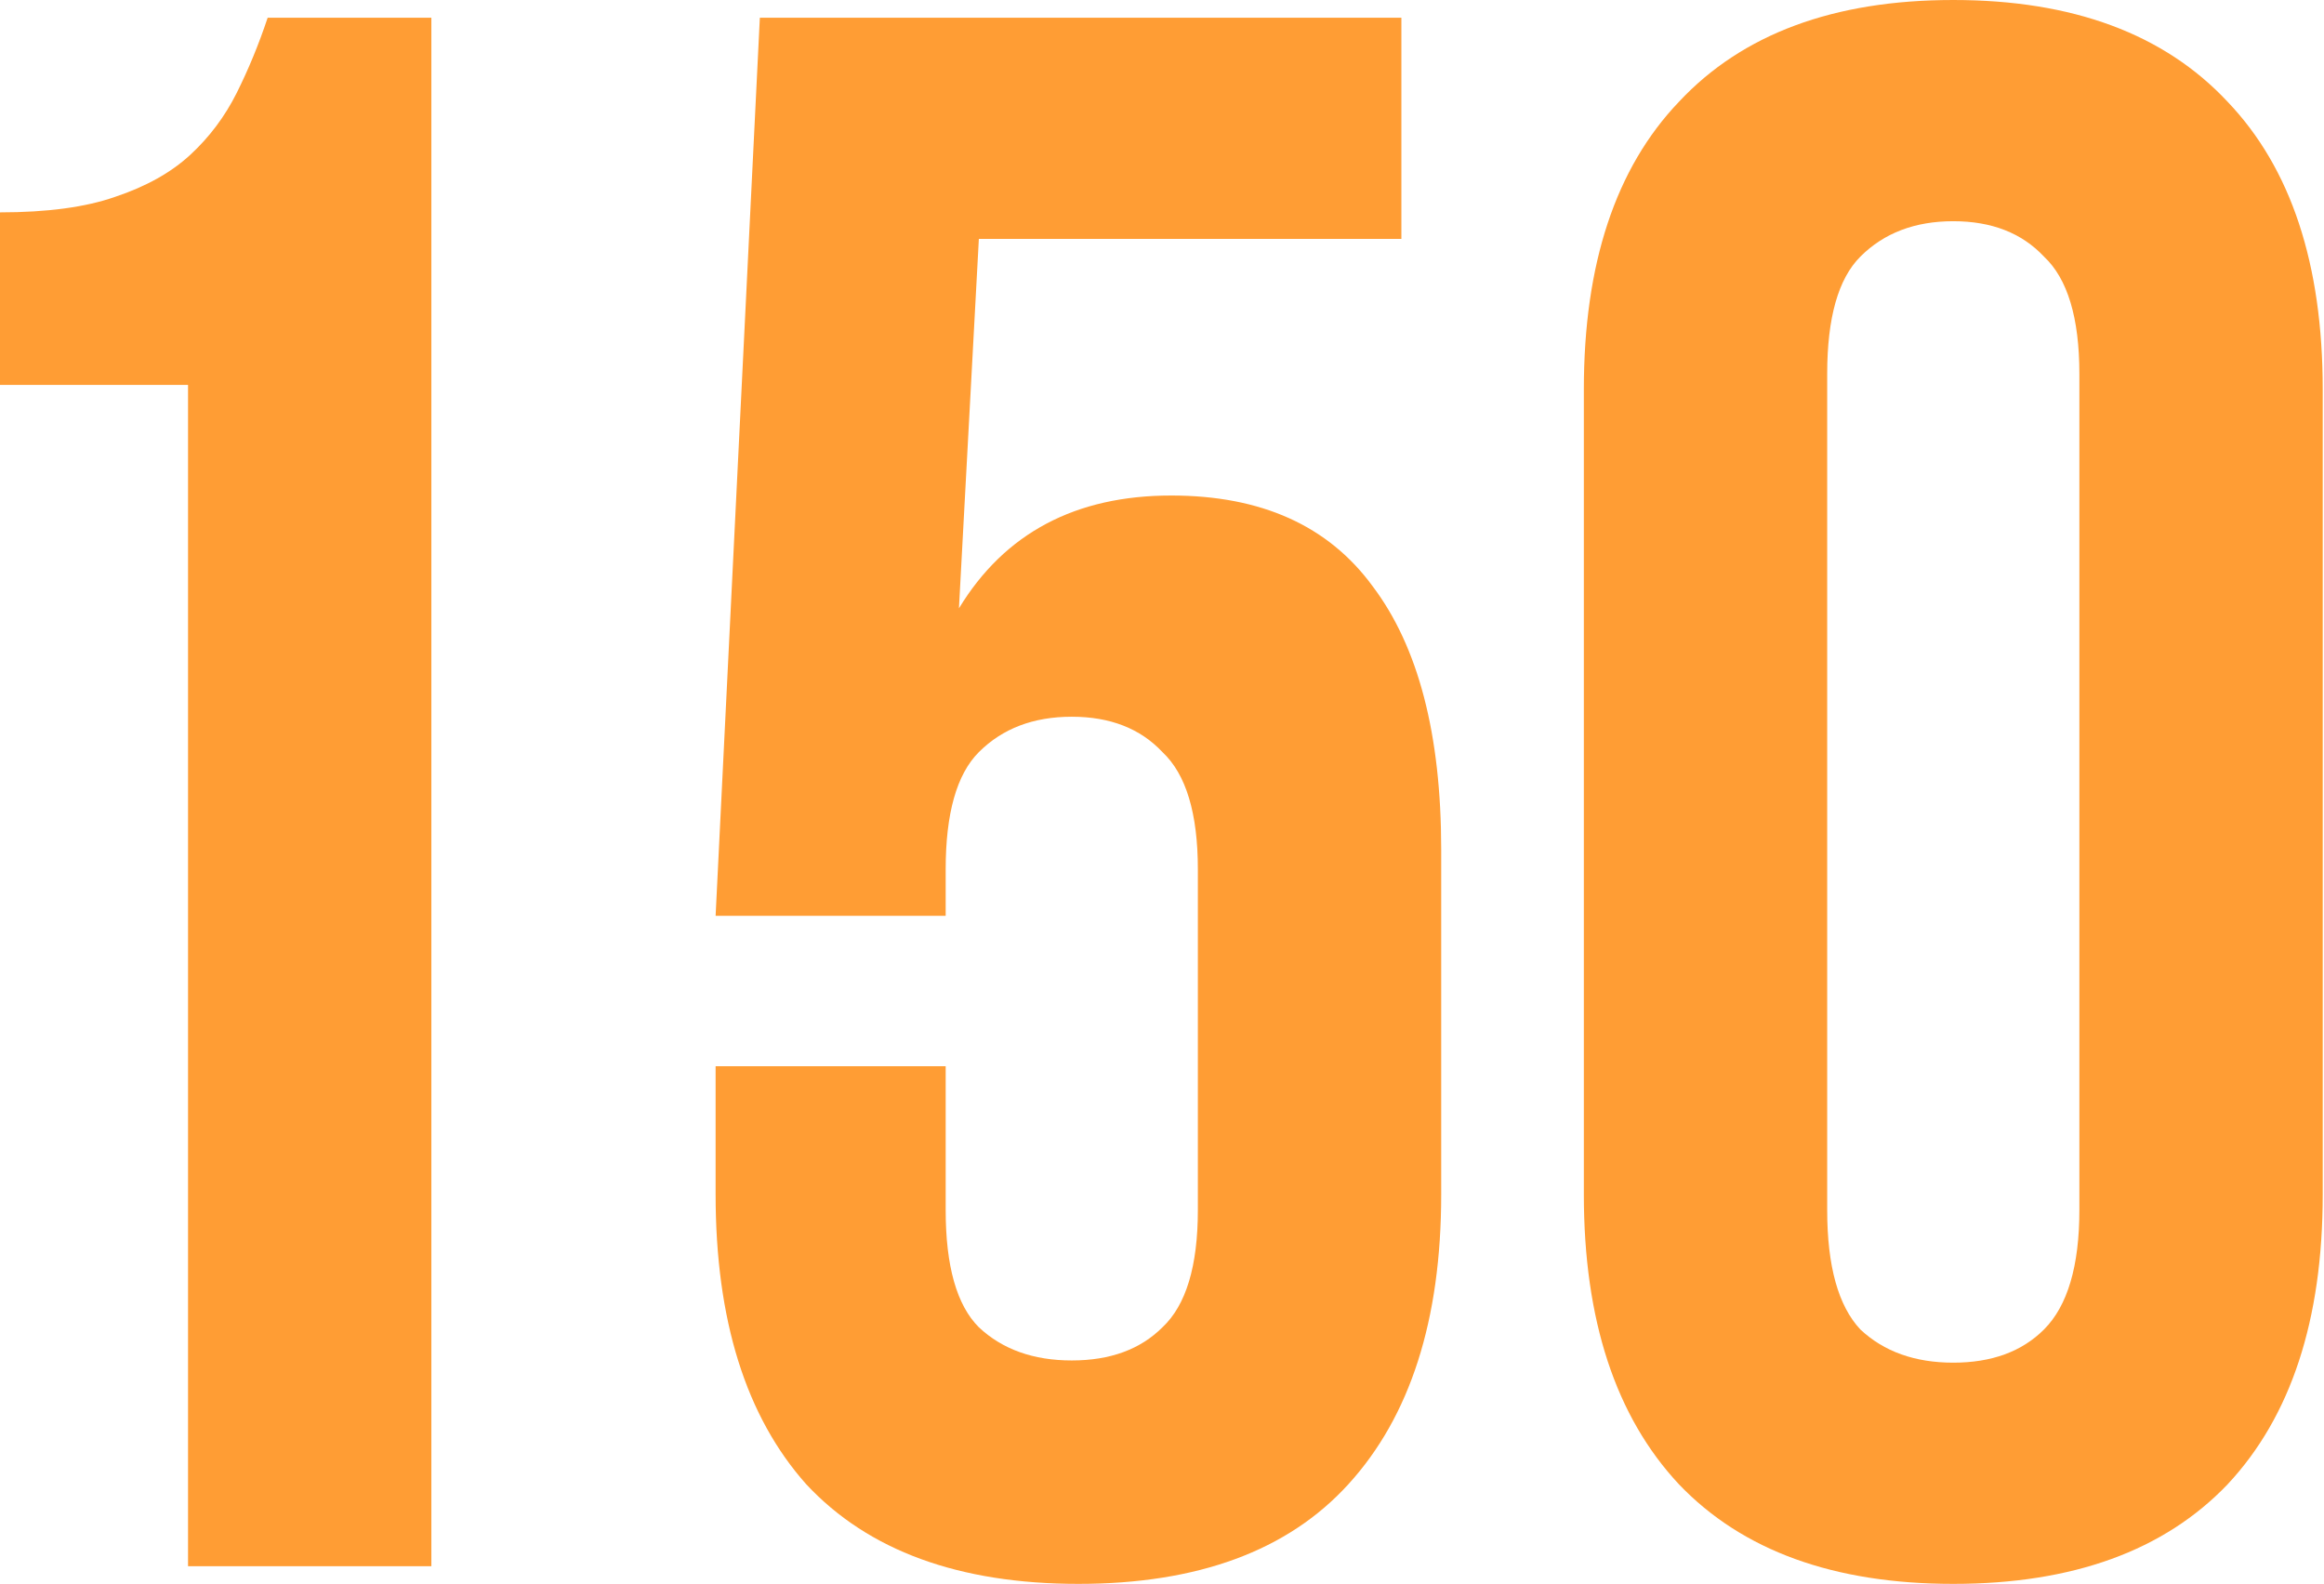
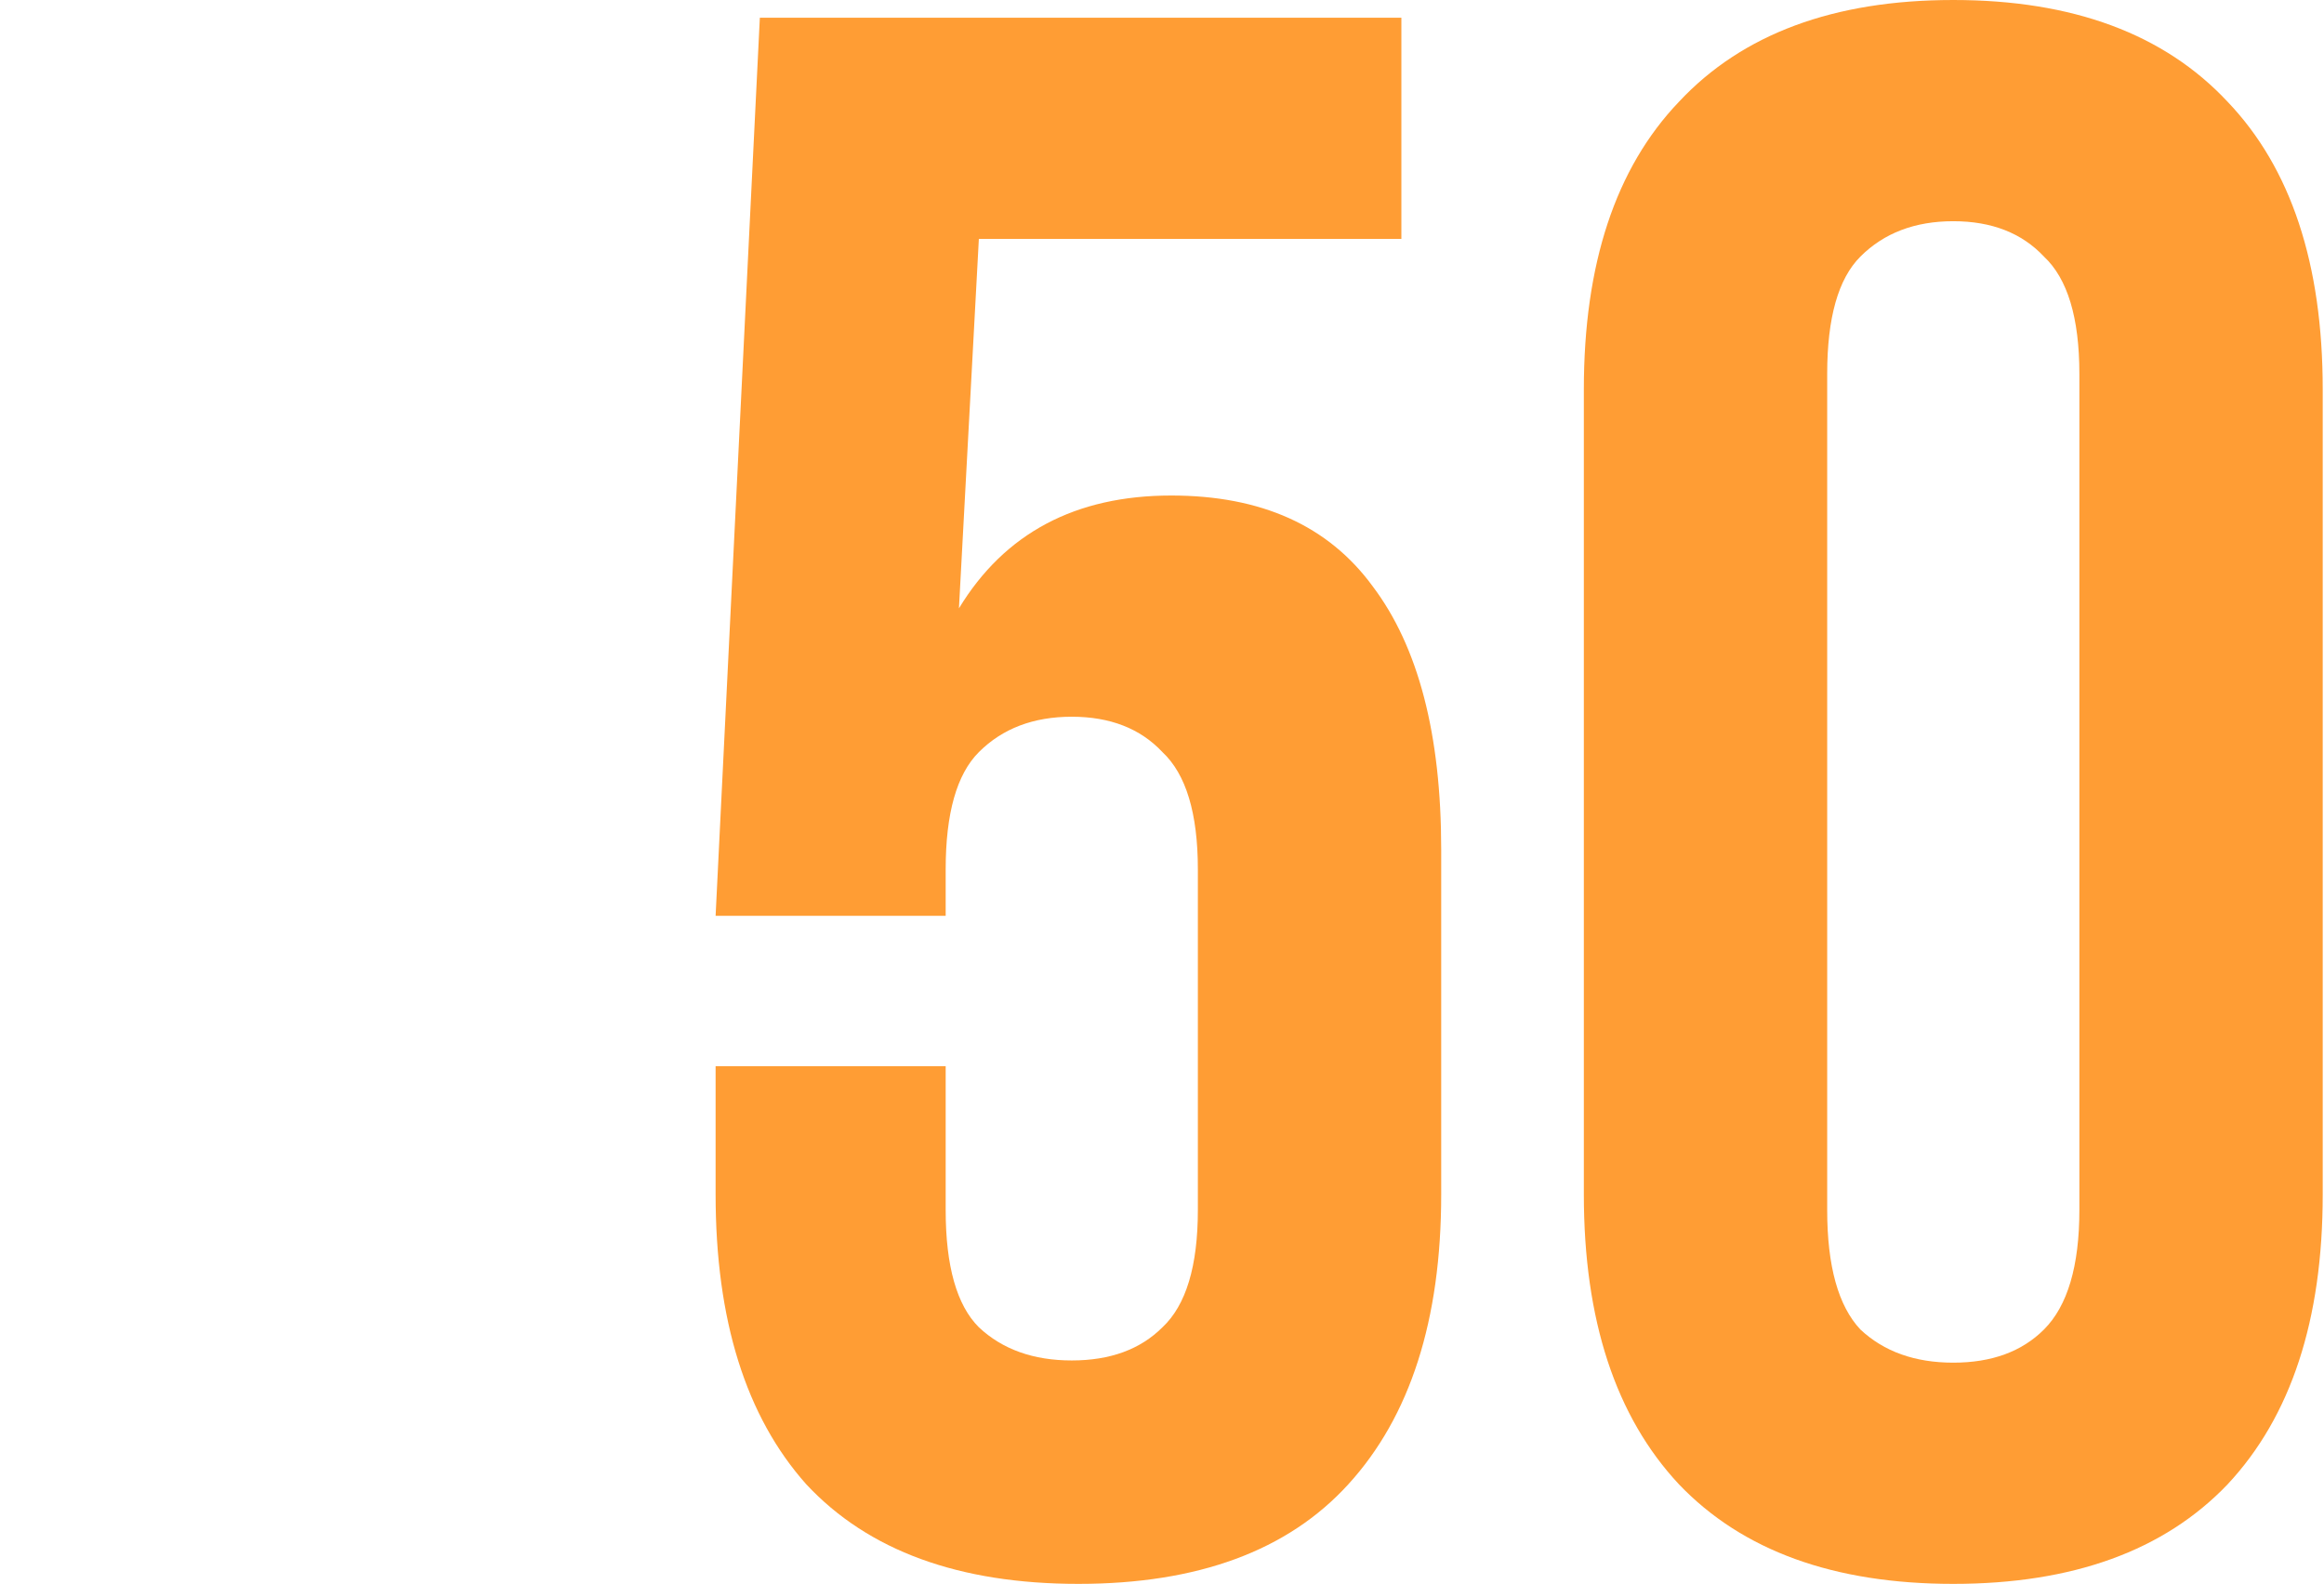
<svg xmlns="http://www.w3.org/2000/svg" width="336" height="229" viewBox="0 0 336 229" fill="none">
-   <path d="M0 30.704C6.823 30.704 12.367 29.958 16.631 28.465C21.109 26.973 24.734 24.947 27.506 22.388C30.277 19.83 32.516 16.845 34.222 13.433C35.928 10.021 37.42 6.397 38.7 2.559H62.367V226.442H27.186V55.651H0V30.704Z" fill="#FF9D34" />
  <path d="M136.724 154.16V174.949C136.724 183.051 138.323 188.701 141.521 191.9C144.933 195.098 149.41 196.697 154.954 196.697C160.498 196.697 164.869 195.098 168.067 191.9C171.479 188.701 173.185 183.051 173.185 174.949V125.694C173.185 117.592 171.479 111.942 168.067 108.743C164.869 105.332 160.498 103.626 154.954 103.626C149.41 103.626 144.933 105.332 141.521 108.743C138.323 111.942 136.724 117.592 136.724 125.694V132.411H103.461L109.858 2.559H202.609V34.542H141.521L138.643 87.954C145.252 77.08 155.487 71.643 169.347 71.643C182.353 71.643 192.055 76.014 198.451 84.756C205.061 93.498 208.366 106.185 208.366 122.816V172.71C208.366 190.834 203.889 204.8 194.933 214.608C186.191 224.203 173.185 229 155.914 229C138.643 229 125.529 224.203 116.574 214.608C107.832 204.8 103.461 190.834 103.461 172.71V154.16H136.724Z" fill="#FF9D34" />
  <path d="M264.172 174.949C264.172 183.051 265.771 188.808 268.97 192.22C272.381 195.418 276.859 197.017 282.403 197.017C287.946 197.017 292.317 195.418 295.516 192.22C298.927 188.808 300.633 183.051 300.633 174.949V54.052C300.633 45.949 298.927 40.299 295.516 37.101C292.317 33.689 287.946 31.983 282.403 31.983C276.859 31.983 272.381 33.689 268.97 37.101C265.771 40.299 264.172 45.949 264.172 54.052V174.949ZM228.99 56.291C228.99 38.167 233.575 24.307 242.743 14.712C251.912 4.904 265.132 0 282.403 0C299.674 0 312.893 4.904 322.062 14.712C331.23 24.307 335.815 38.167 335.815 56.291V172.71C335.815 190.834 331.23 204.8 322.062 214.608C312.893 224.203 299.674 229 282.403 229C265.132 229 251.912 224.203 242.743 214.608C233.575 204.8 228.99 190.834 228.99 172.71V56.291Z" fill="#FF9D34" />
</svg>